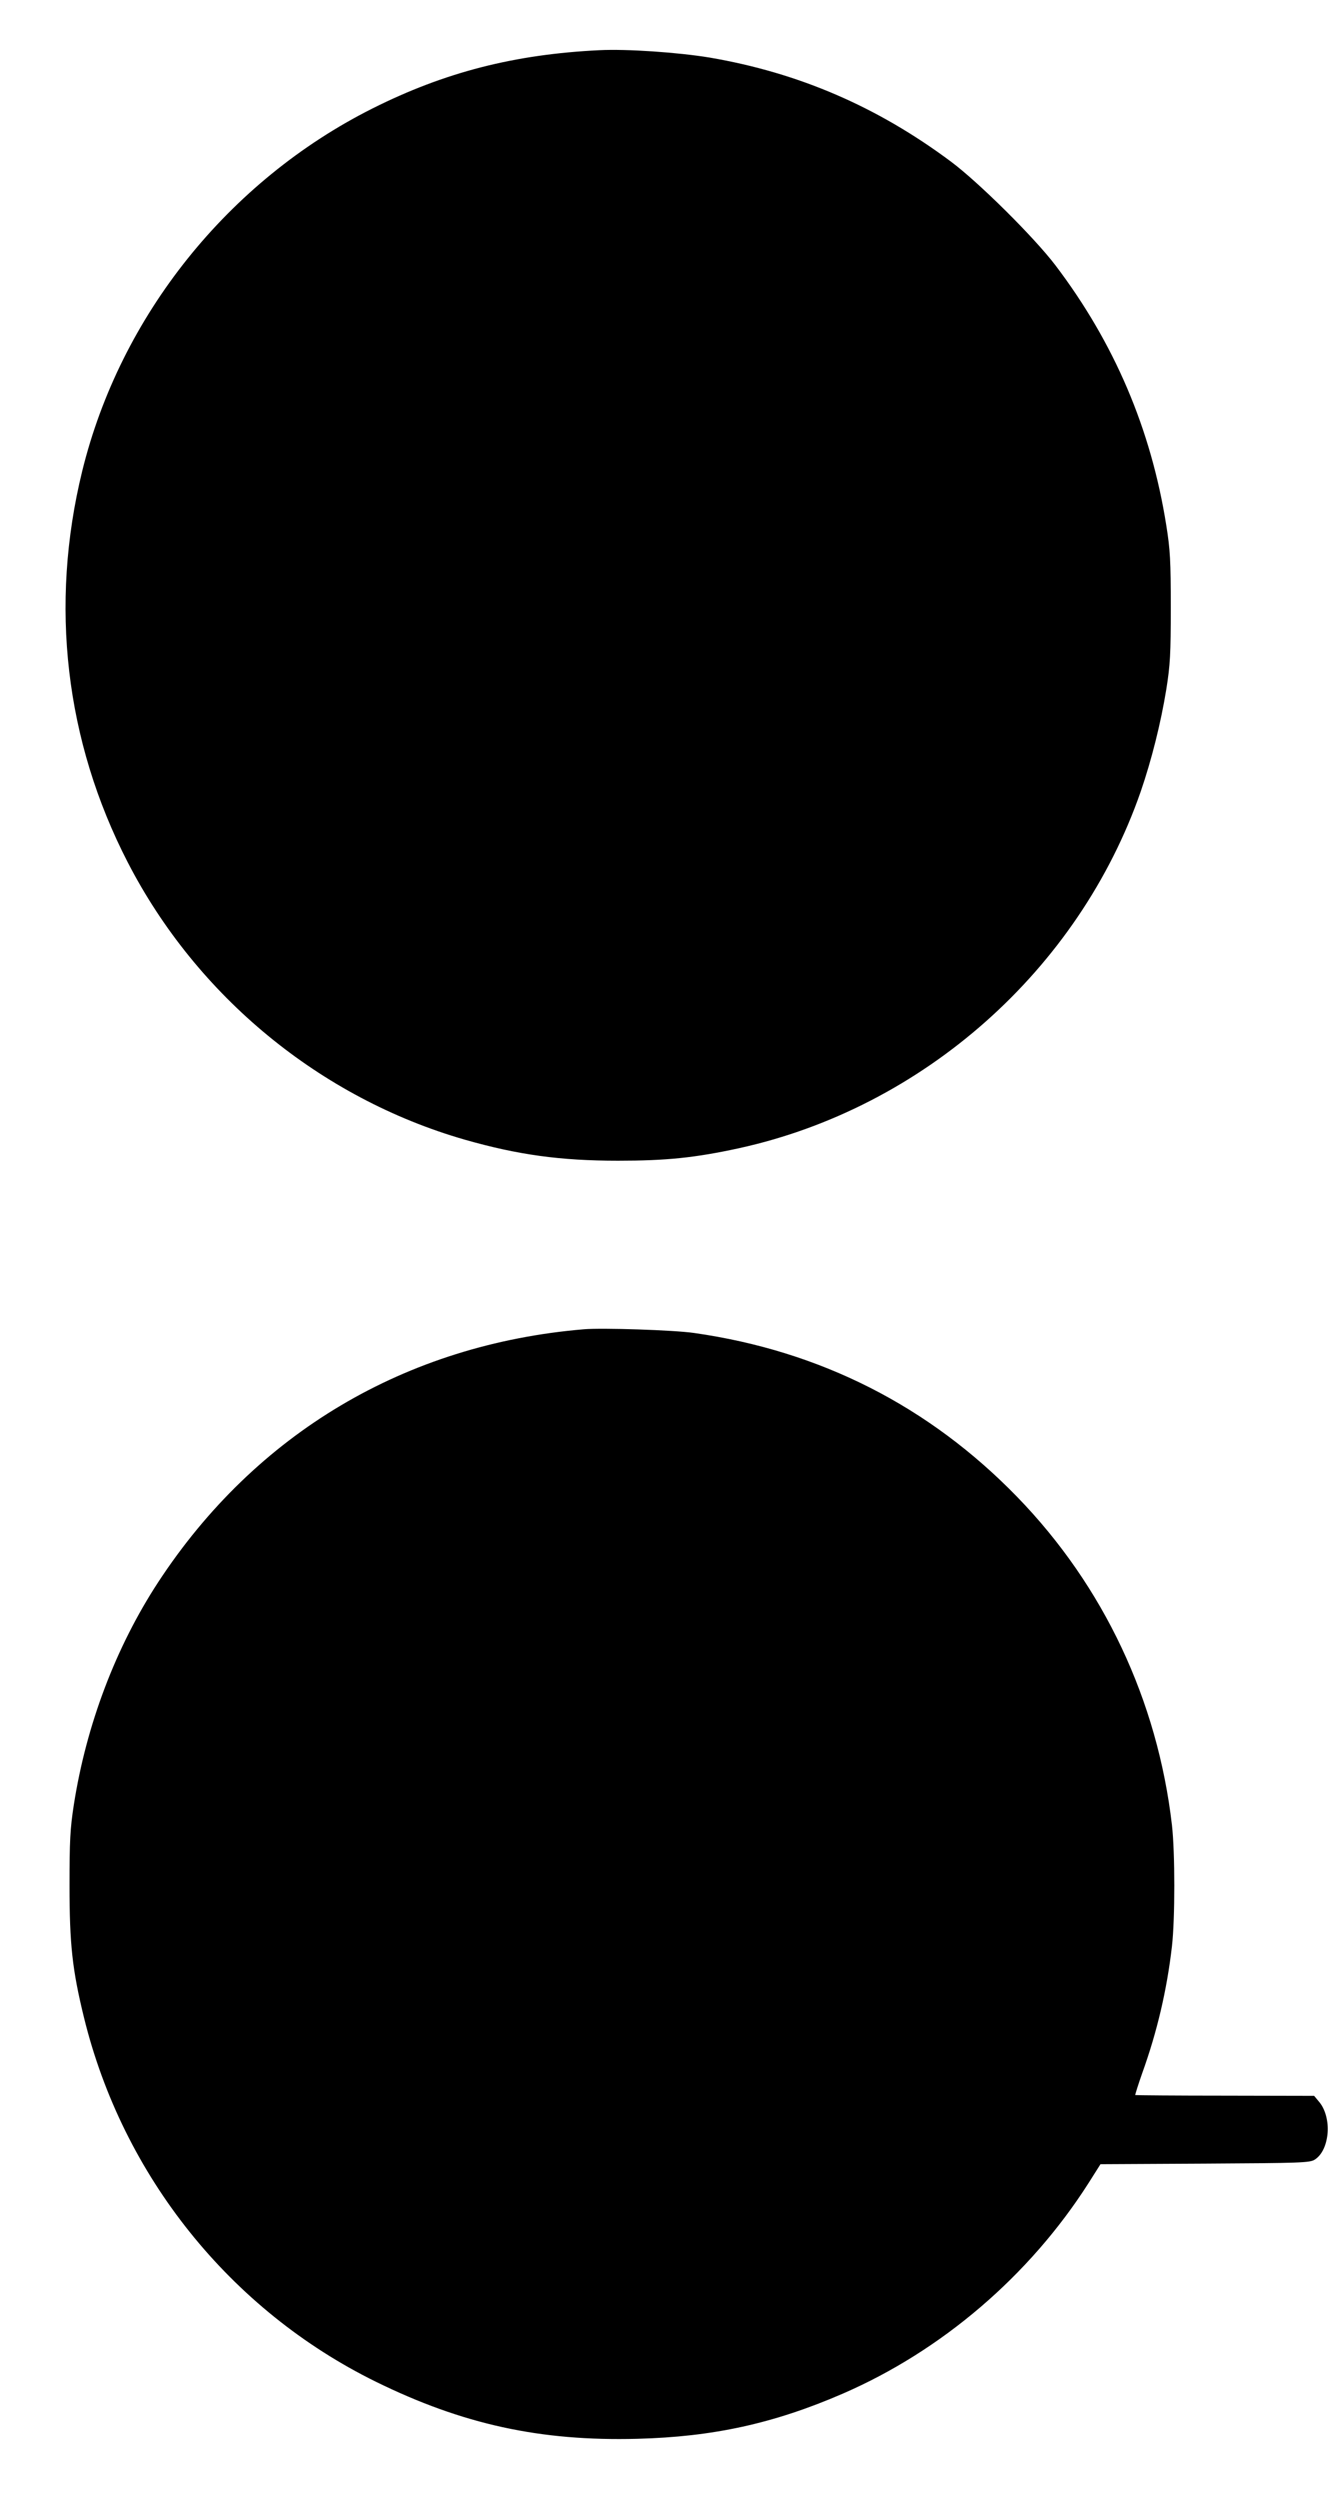
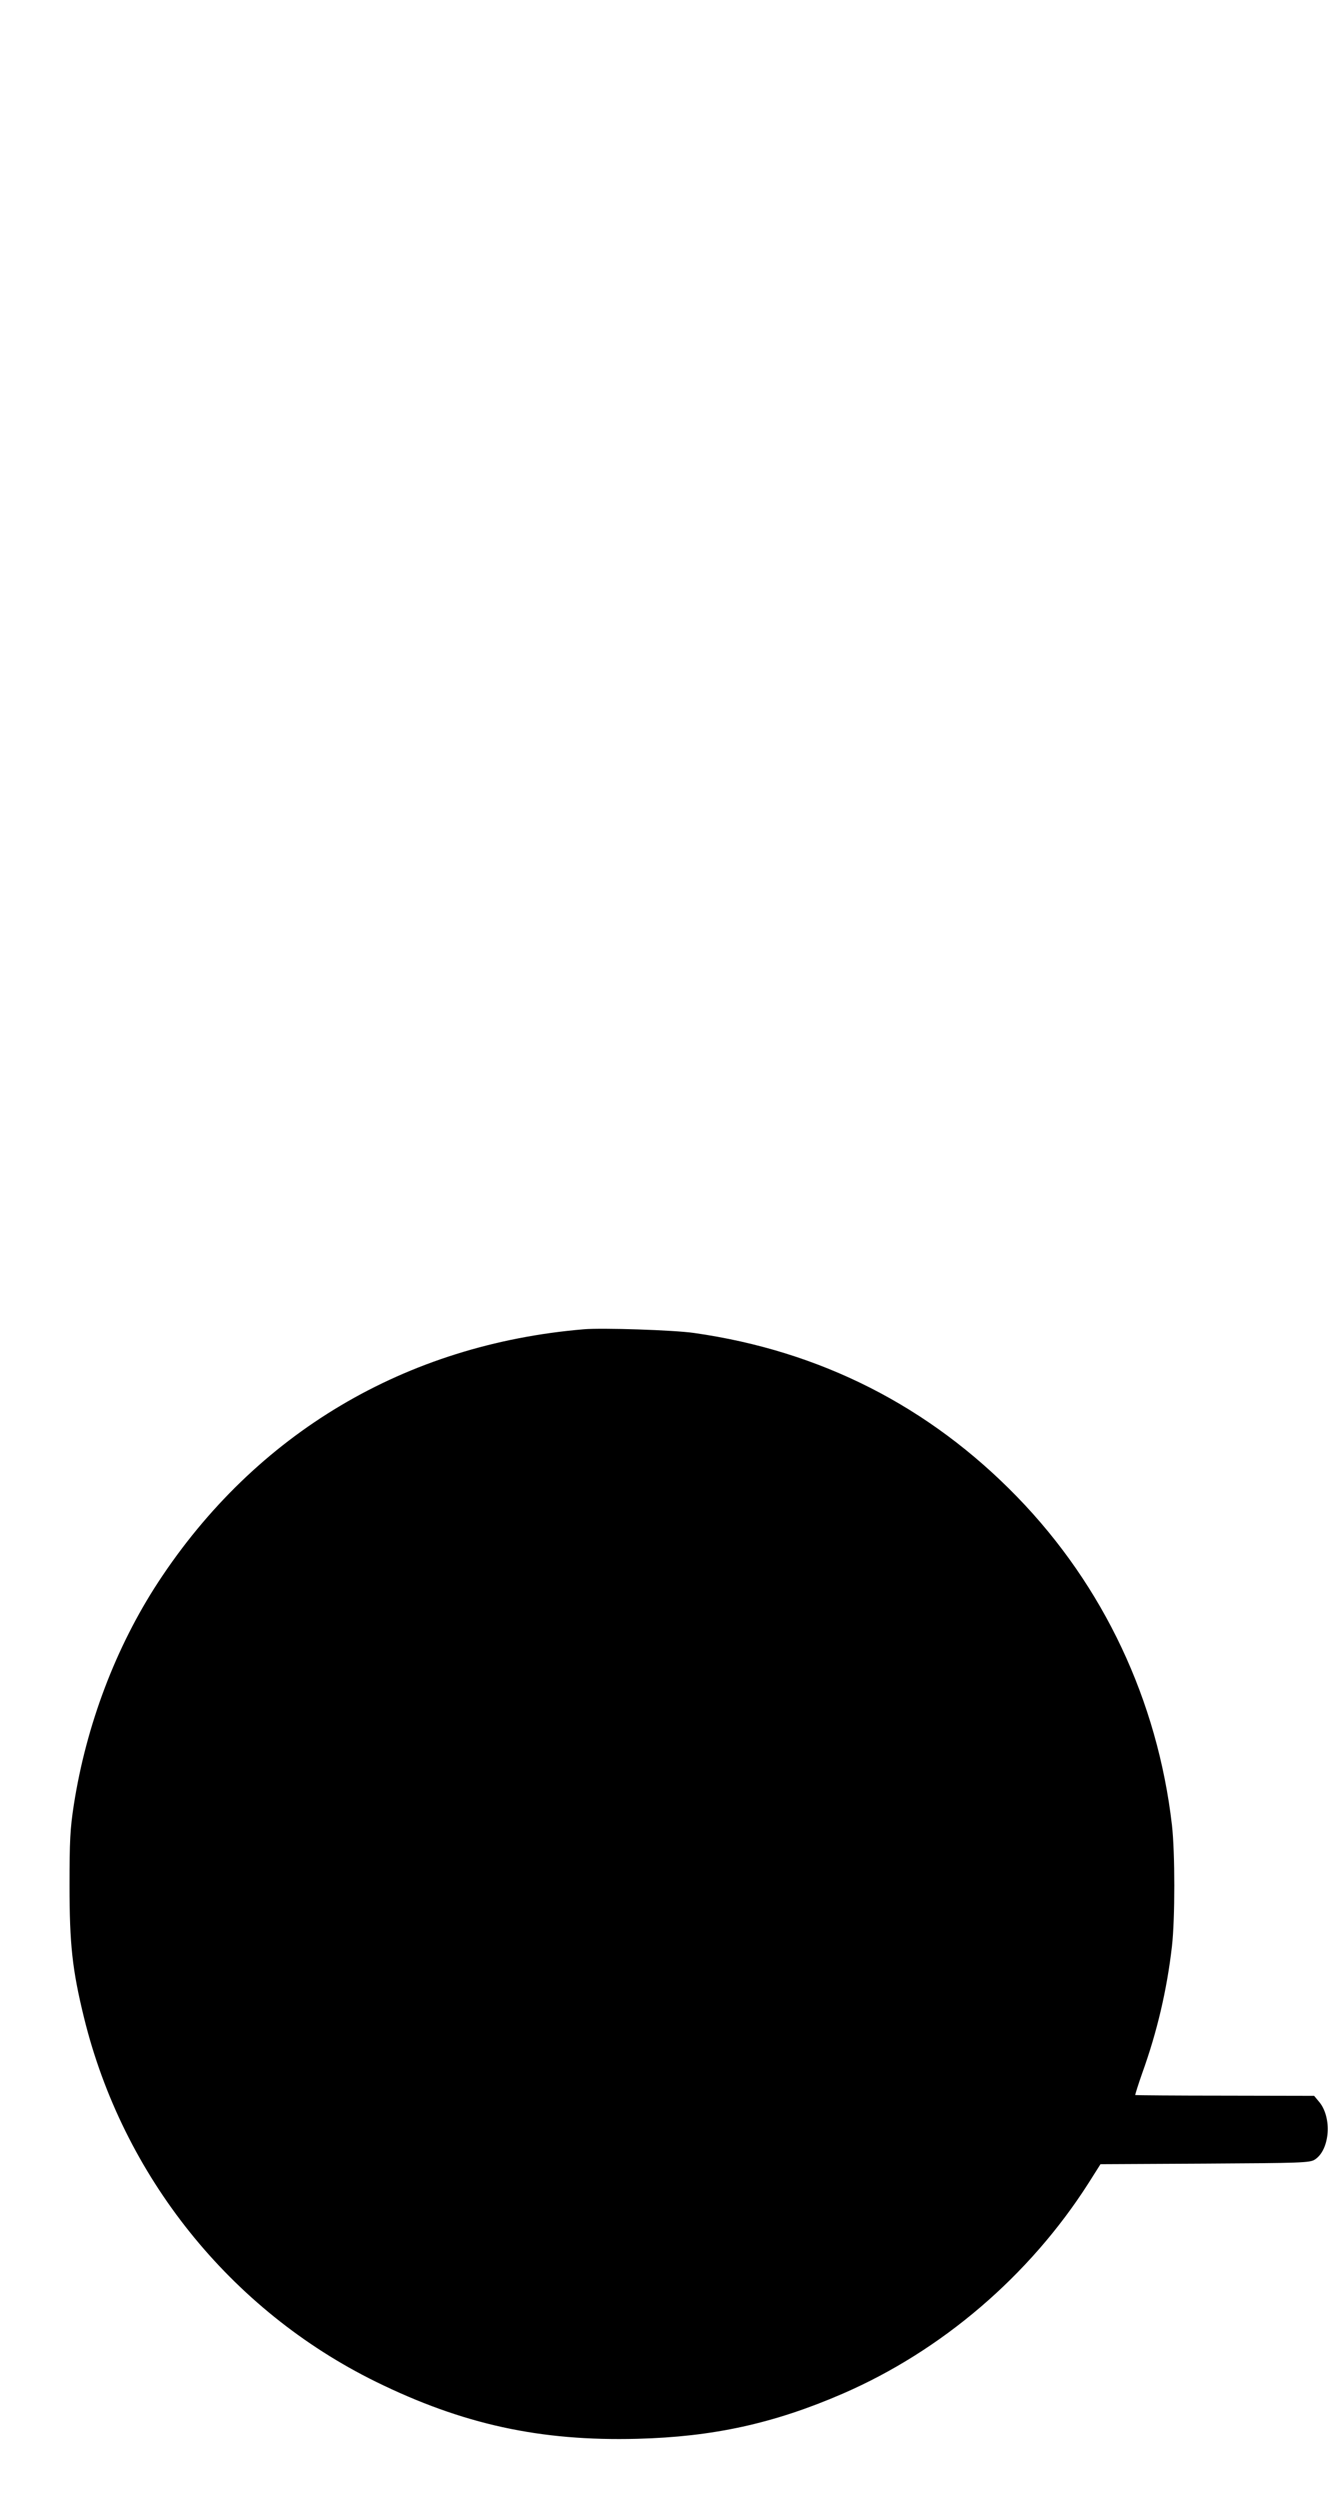
<svg xmlns="http://www.w3.org/2000/svg" version="1.0" width="680pt" height="1280pt" viewBox="0 0 680 1280" preserveAspectRatio="xMidYMid meet">
  <g transform="translate(0,1280) scale(0.1,-0.1)" fill="#000000" stroke="none">
-     <path d="M3070 12543 c-436 -21 -793 -113 -1162 -298 -739 -371 -1292 -1062 -1487 -1857 -168 -686 -87 -1382 233 -2003 354 -687 986 -1207 1725 -1420 273 -78 490 -108 786 -108 247 0 394 15 619 64 944 207 1740 914 2057 1826 56 163 103 351 131 523 20 126 23 181 23 420 0 238 -3 295 -23 420 -78 493 -266 934 -568 1332 -108 142 -391 423 -534 530 -378 282 -780 455 -1235 533 -163 27 -427 45 -565 38z" />
    <path d="M2990 5994 c-914 -77 -1681 -533 -2180 -1295 -217 -332 -368 -730 -432 -1140 -19 -123 -22 -184 -22 -414 0 -299 14 -430 74 -675 199 -812 749 -1498 1495 -1865 444 -218 841 -305 1338 -292 387 10 699 78 1052 231 507 220 956 604 1258 1077 l62 98 535 3 c491 3 538 4 563 21 77 50 89 216 21 296 l-25 30 -456 1 c-251 0 -458 2 -460 3 -1 2 15 53 36 113 75 208 126 423 152 649 16 141 16 478 0 620 -74 639 -350 1224 -791 1679 -452 466 -1009 749 -1656 841 -104 15 -469 27 -564 19z" />
  </g>
</svg>